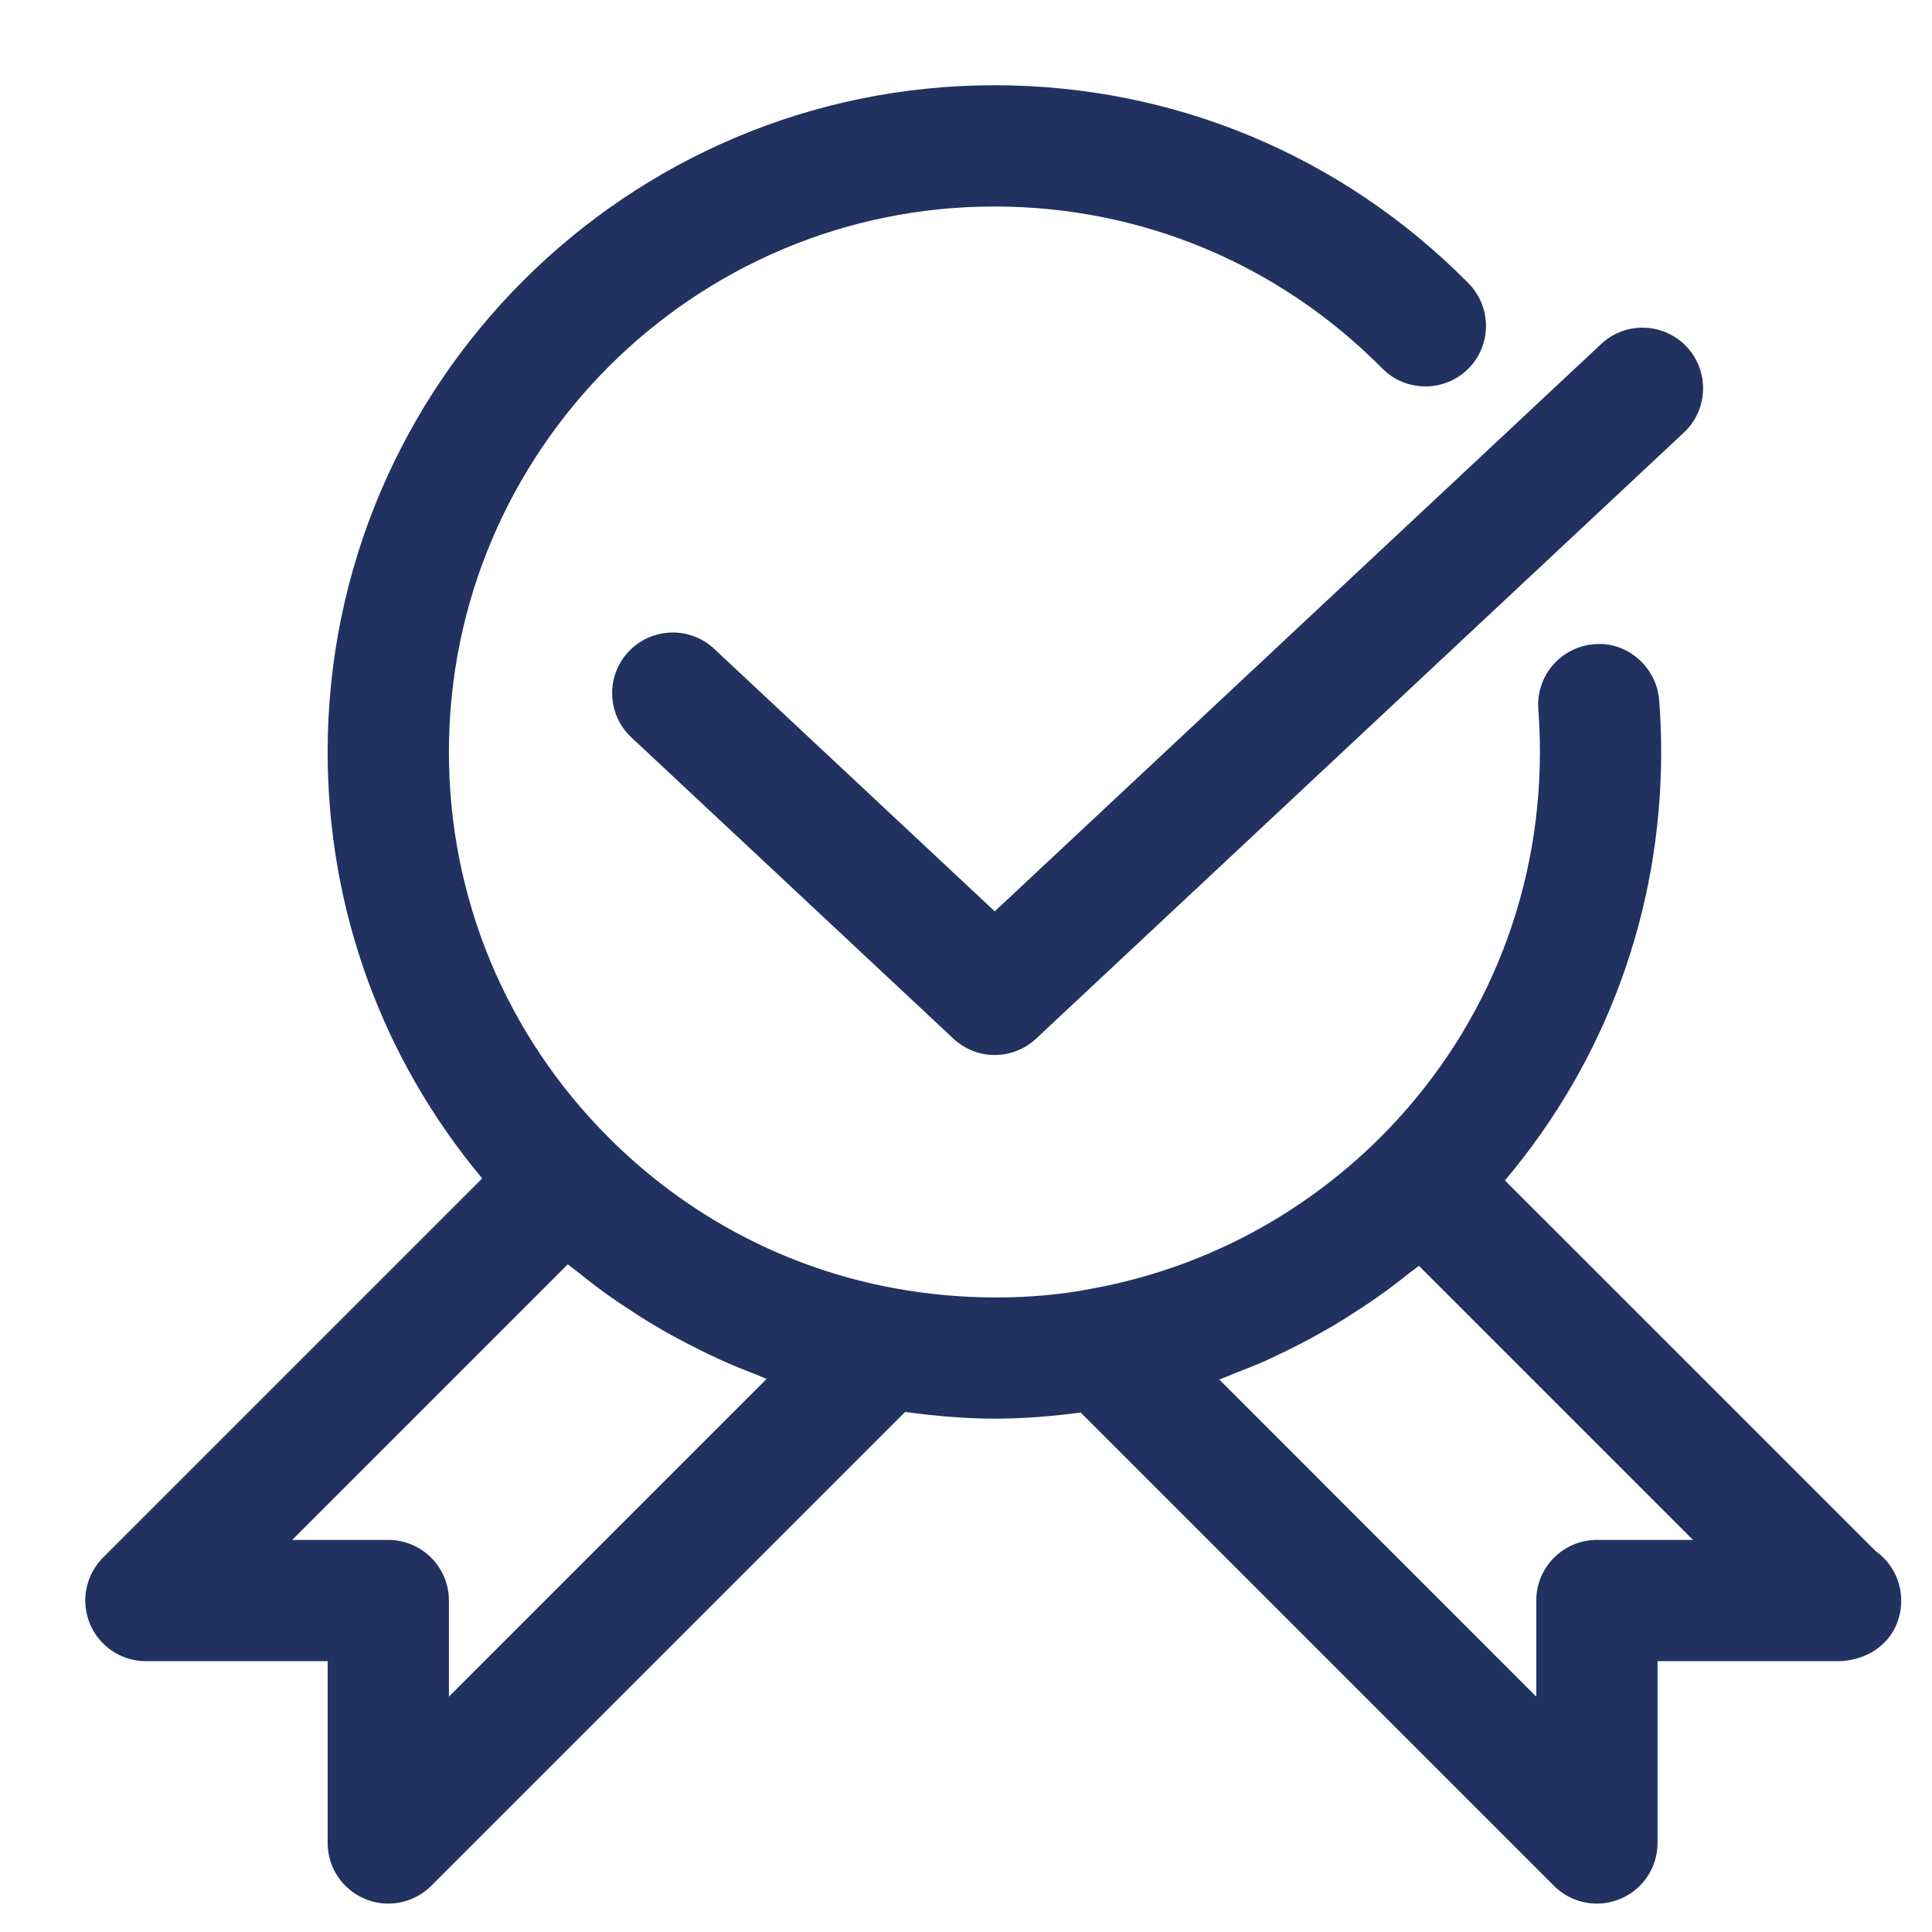
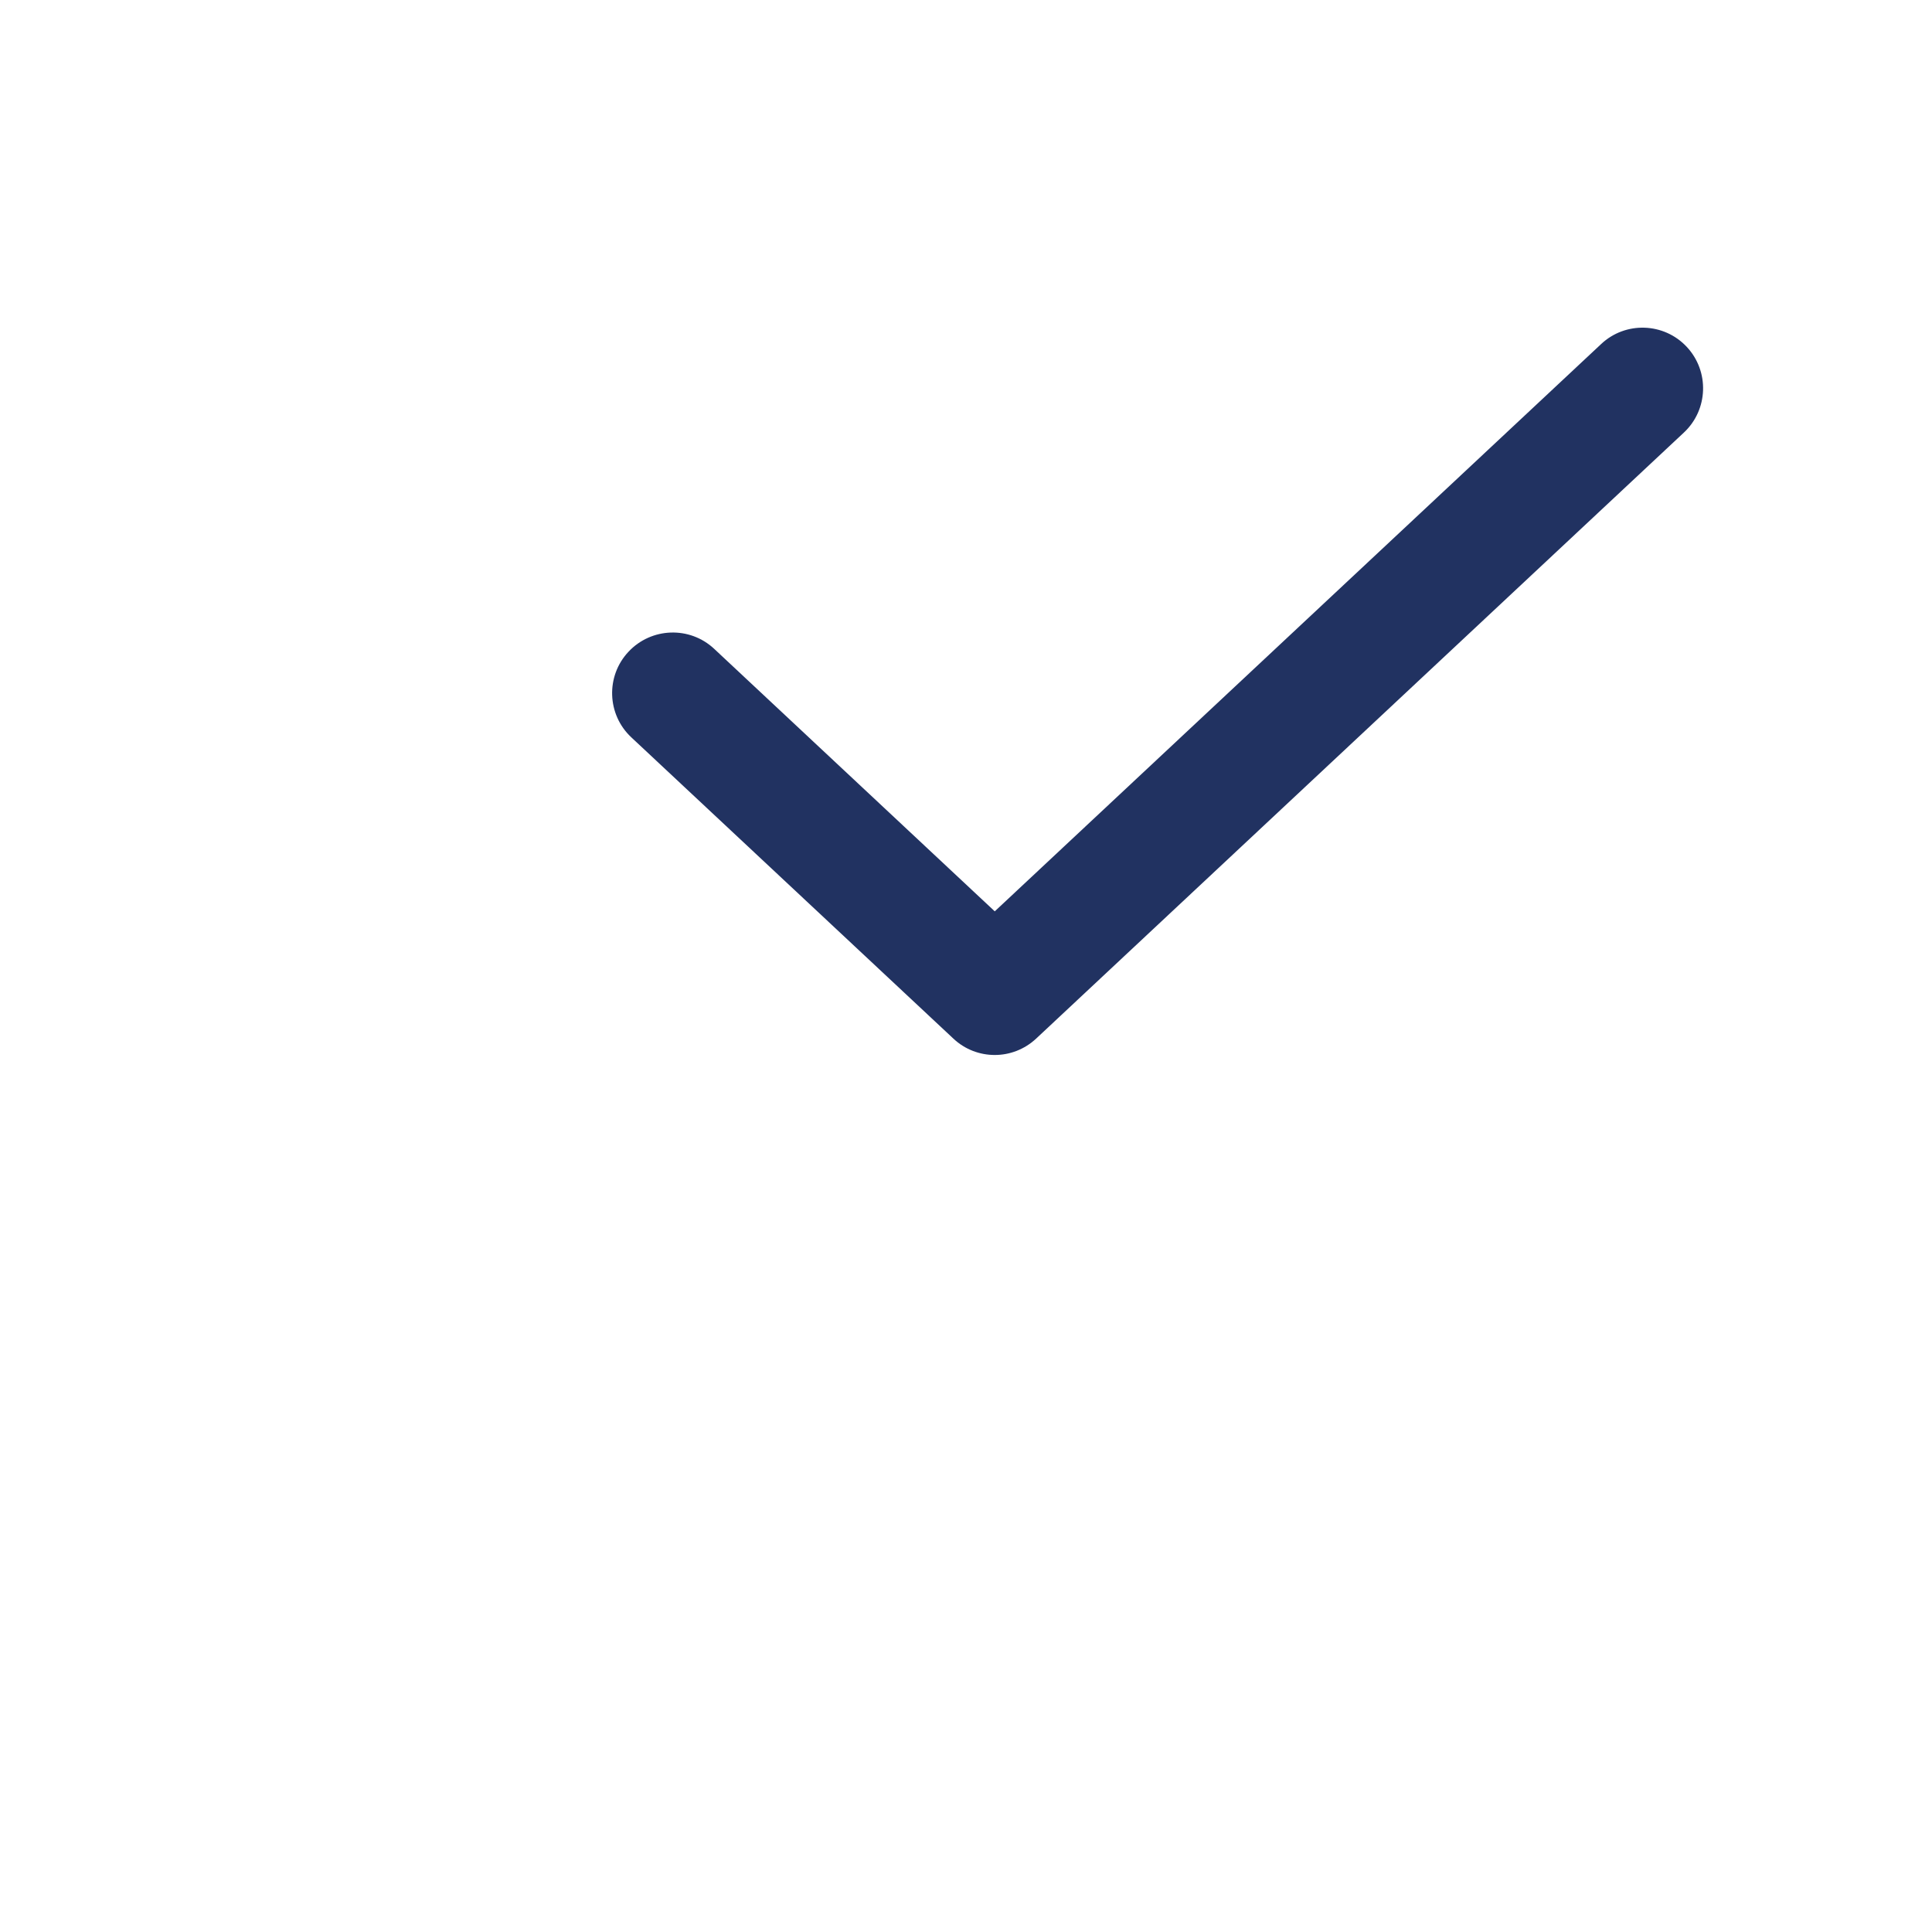
<svg xmlns="http://www.w3.org/2000/svg" width="17" height="17" viewBox="0 0 17 17" fill="none">
-   <path d="M16.504 13.648L13.242 10.387C14.131 9.333 14.617 8.015 14.617 6.617C14.617 6.464 14.611 6.305 14.599 6.159C14.576 5.865 14.31 5.639 14.025 5.669C13.731 5.693 13.513 5.95 13.536 6.243C13.545 6.363 13.55 6.492 13.55 6.617C13.55 7.908 13.045 9.118 12.13 10.024C11.432 10.712 10.559 11.167 9.598 11.341C9.089 11.44 8.466 11.446 7.869 11.335C6.919 11.161 6.049 10.703 5.356 10.01C4.45 9.103 3.95 7.898 3.95 6.617C3.95 3.97 6.104 1.817 8.75 1.817C10.041 1.817 11.253 2.323 12.163 3.242C12.37 3.451 12.708 3.453 12.917 3.247C13.127 3.04 13.128 2.702 12.921 2.492C11.81 1.369 10.328 0.75 8.75 0.75C5.515 0.75 2.883 3.382 2.883 6.617C2.883 8.004 3.364 9.317 4.243 10.369L0.906 13.706C0.754 13.859 0.708 14.088 0.791 14.288C0.873 14.486 1.068 14.617 1.283 14.617H2.883V16.217C2.883 16.432 3.013 16.627 3.212 16.709C3.279 16.737 3.348 16.75 3.417 16.75C3.555 16.75 3.692 16.696 3.794 16.594L7.964 12.424C8.226 12.459 8.488 12.483 8.75 12.483C9.016 12.483 9.268 12.461 9.509 12.429L13.674 16.594C13.776 16.696 13.913 16.75 14.051 16.75C14.12 16.75 14.189 16.737 14.256 16.709C14.455 16.627 14.585 16.432 14.585 16.217V14.617H16.185C16.186 14.617 16.188 14.617 16.19 14.617C16.507 14.602 16.729 14.38 16.729 14.083C16.729 13.904 16.64 13.745 16.504 13.648ZM3.95 14.929V14.083C3.95 13.789 3.711 13.55 3.417 13.55H2.571L4.996 11.125C5.029 11.152 5.064 11.176 5.097 11.203C5.179 11.269 5.263 11.334 5.348 11.394C5.397 11.43 5.447 11.463 5.497 11.496C5.581 11.552 5.665 11.607 5.752 11.658C5.804 11.689 5.857 11.72 5.91 11.749C5.999 11.798 6.088 11.844 6.179 11.889C6.232 11.914 6.284 11.94 6.337 11.964C6.436 12.009 6.537 12.05 6.639 12.089C6.675 12.102 6.709 12.12 6.746 12.133L3.95 14.929ZM14.051 13.55C13.757 13.55 13.518 13.789 13.518 14.083V14.929L10.729 12.139C10.769 12.125 10.808 12.106 10.849 12.09C10.944 12.053 11.039 12.016 11.133 11.975C11.191 11.948 11.248 11.92 11.306 11.893C11.392 11.851 11.477 11.808 11.561 11.761C11.618 11.73 11.675 11.698 11.731 11.665C11.814 11.616 11.895 11.564 11.976 11.511C12.029 11.476 12.082 11.441 12.133 11.404C12.218 11.345 12.3 11.282 12.381 11.217C12.415 11.19 12.451 11.166 12.485 11.138L14.897 13.55H14.051Z" fill="#213261" />
  <path d="M6.284 5.709C6.069 5.508 5.731 5.52 5.53 5.735C5.329 5.949 5.34 6.287 5.555 6.488L8.389 9.139C8.491 9.235 8.622 9.283 8.753 9.283C8.883 9.283 9.014 9.235 9.117 9.139L14.817 3.806C15.032 3.605 15.043 3.267 14.842 3.052C14.641 2.837 14.303 2.826 14.089 3.027L8.753 8.019L6.284 5.709Z" fill="#213261" />
</svg>